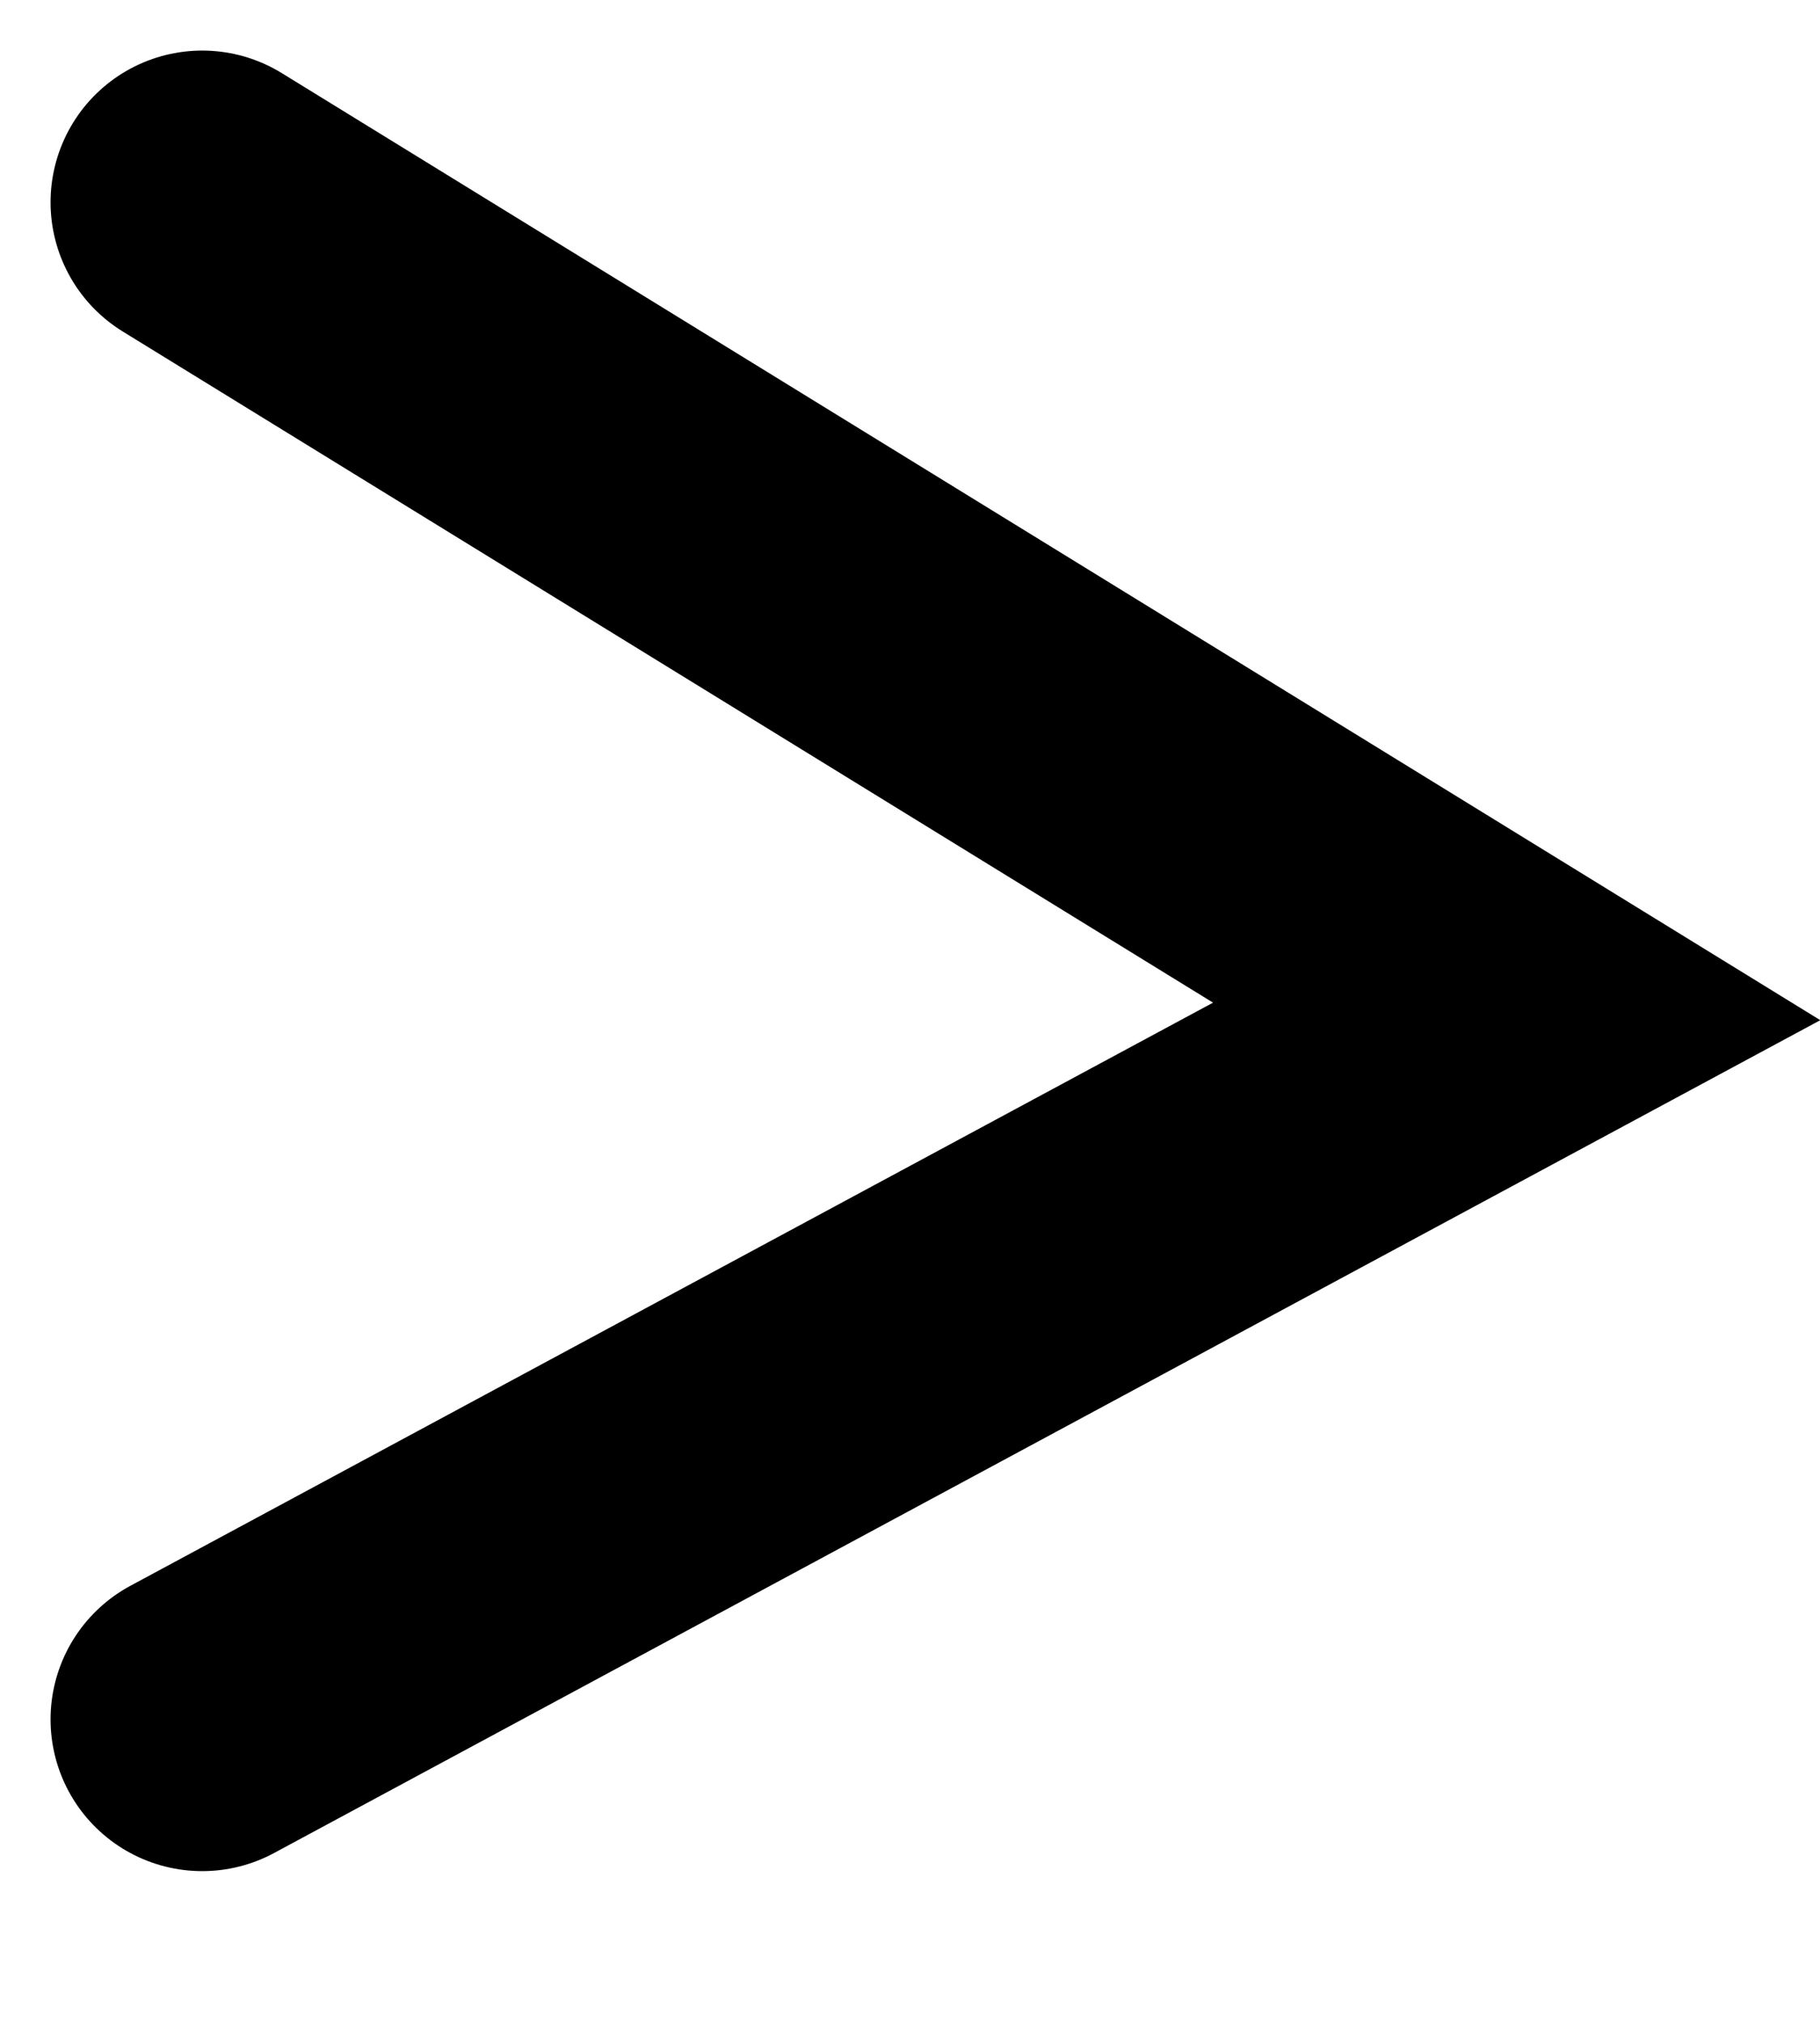
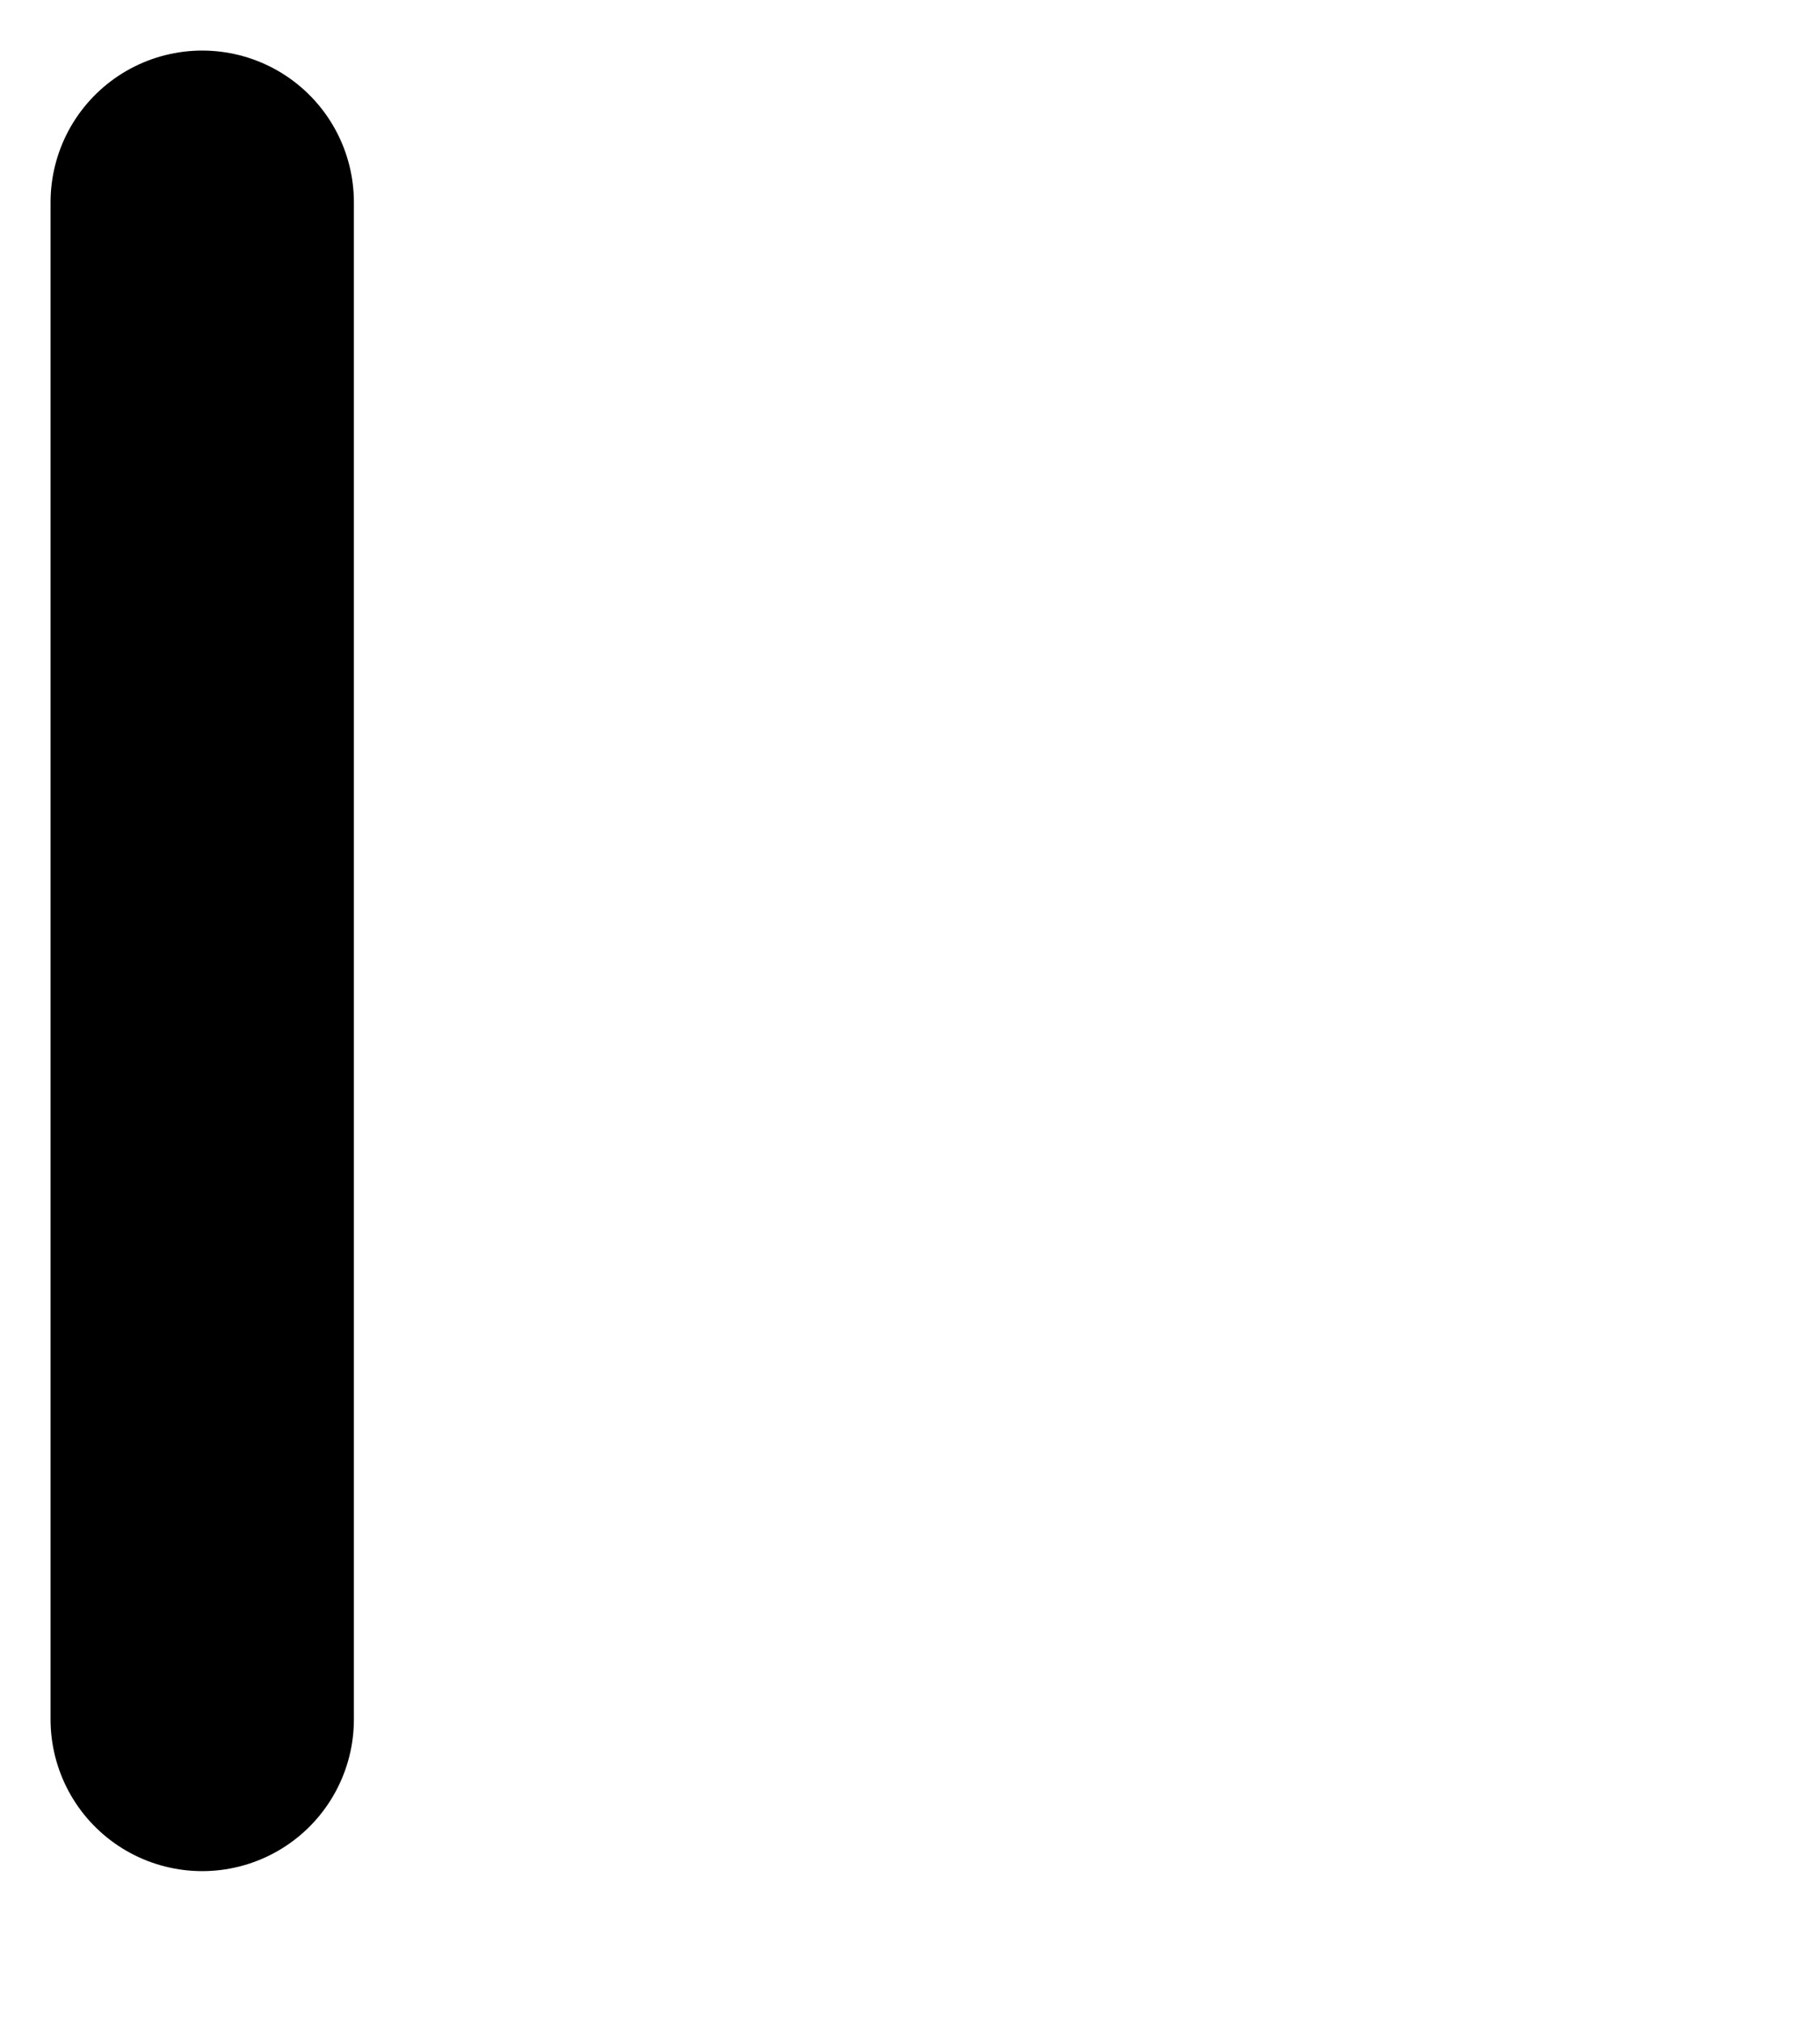
<svg xmlns="http://www.w3.org/2000/svg" width="9" height="10" viewBox="0 0 9 10" fill="none">
-   <path d="M1 1L7.5 5L1 8.5" stroke="black" stroke-width="1.5" stroke-linecap="round" />
+   <path d="M1 1L1 8.5" stroke="black" stroke-width="1.5" stroke-linecap="round" />
</svg>